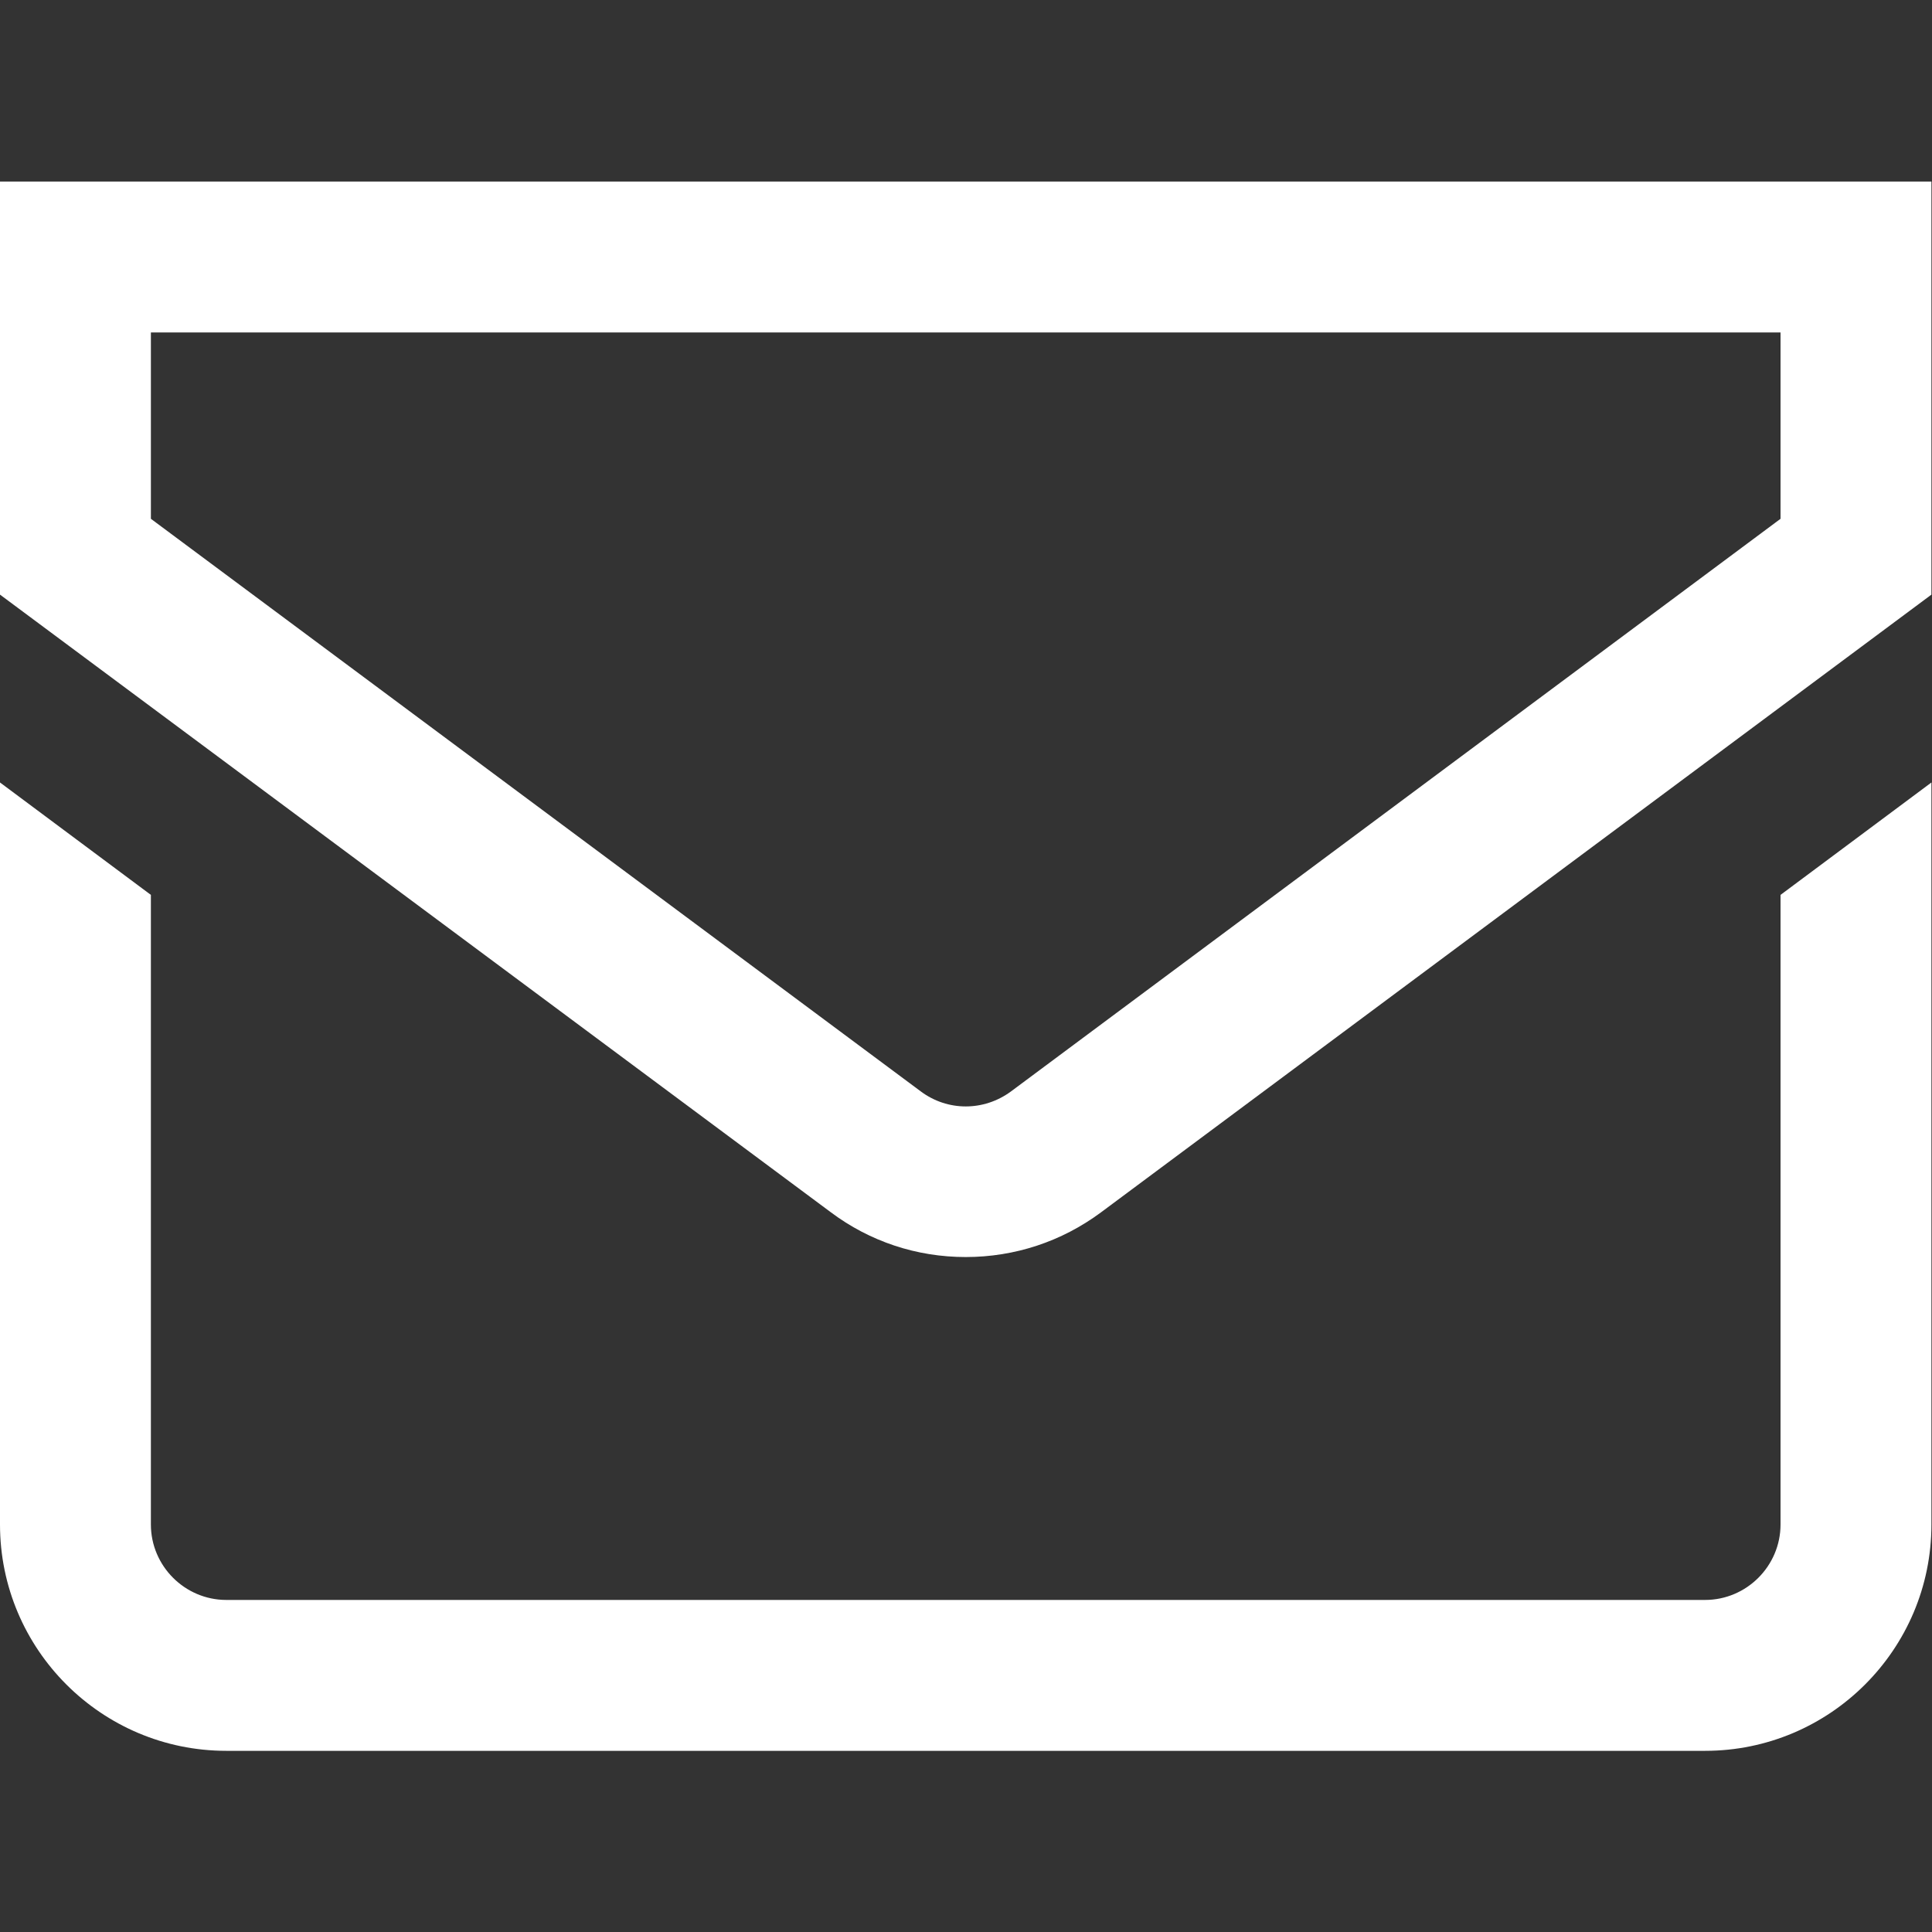
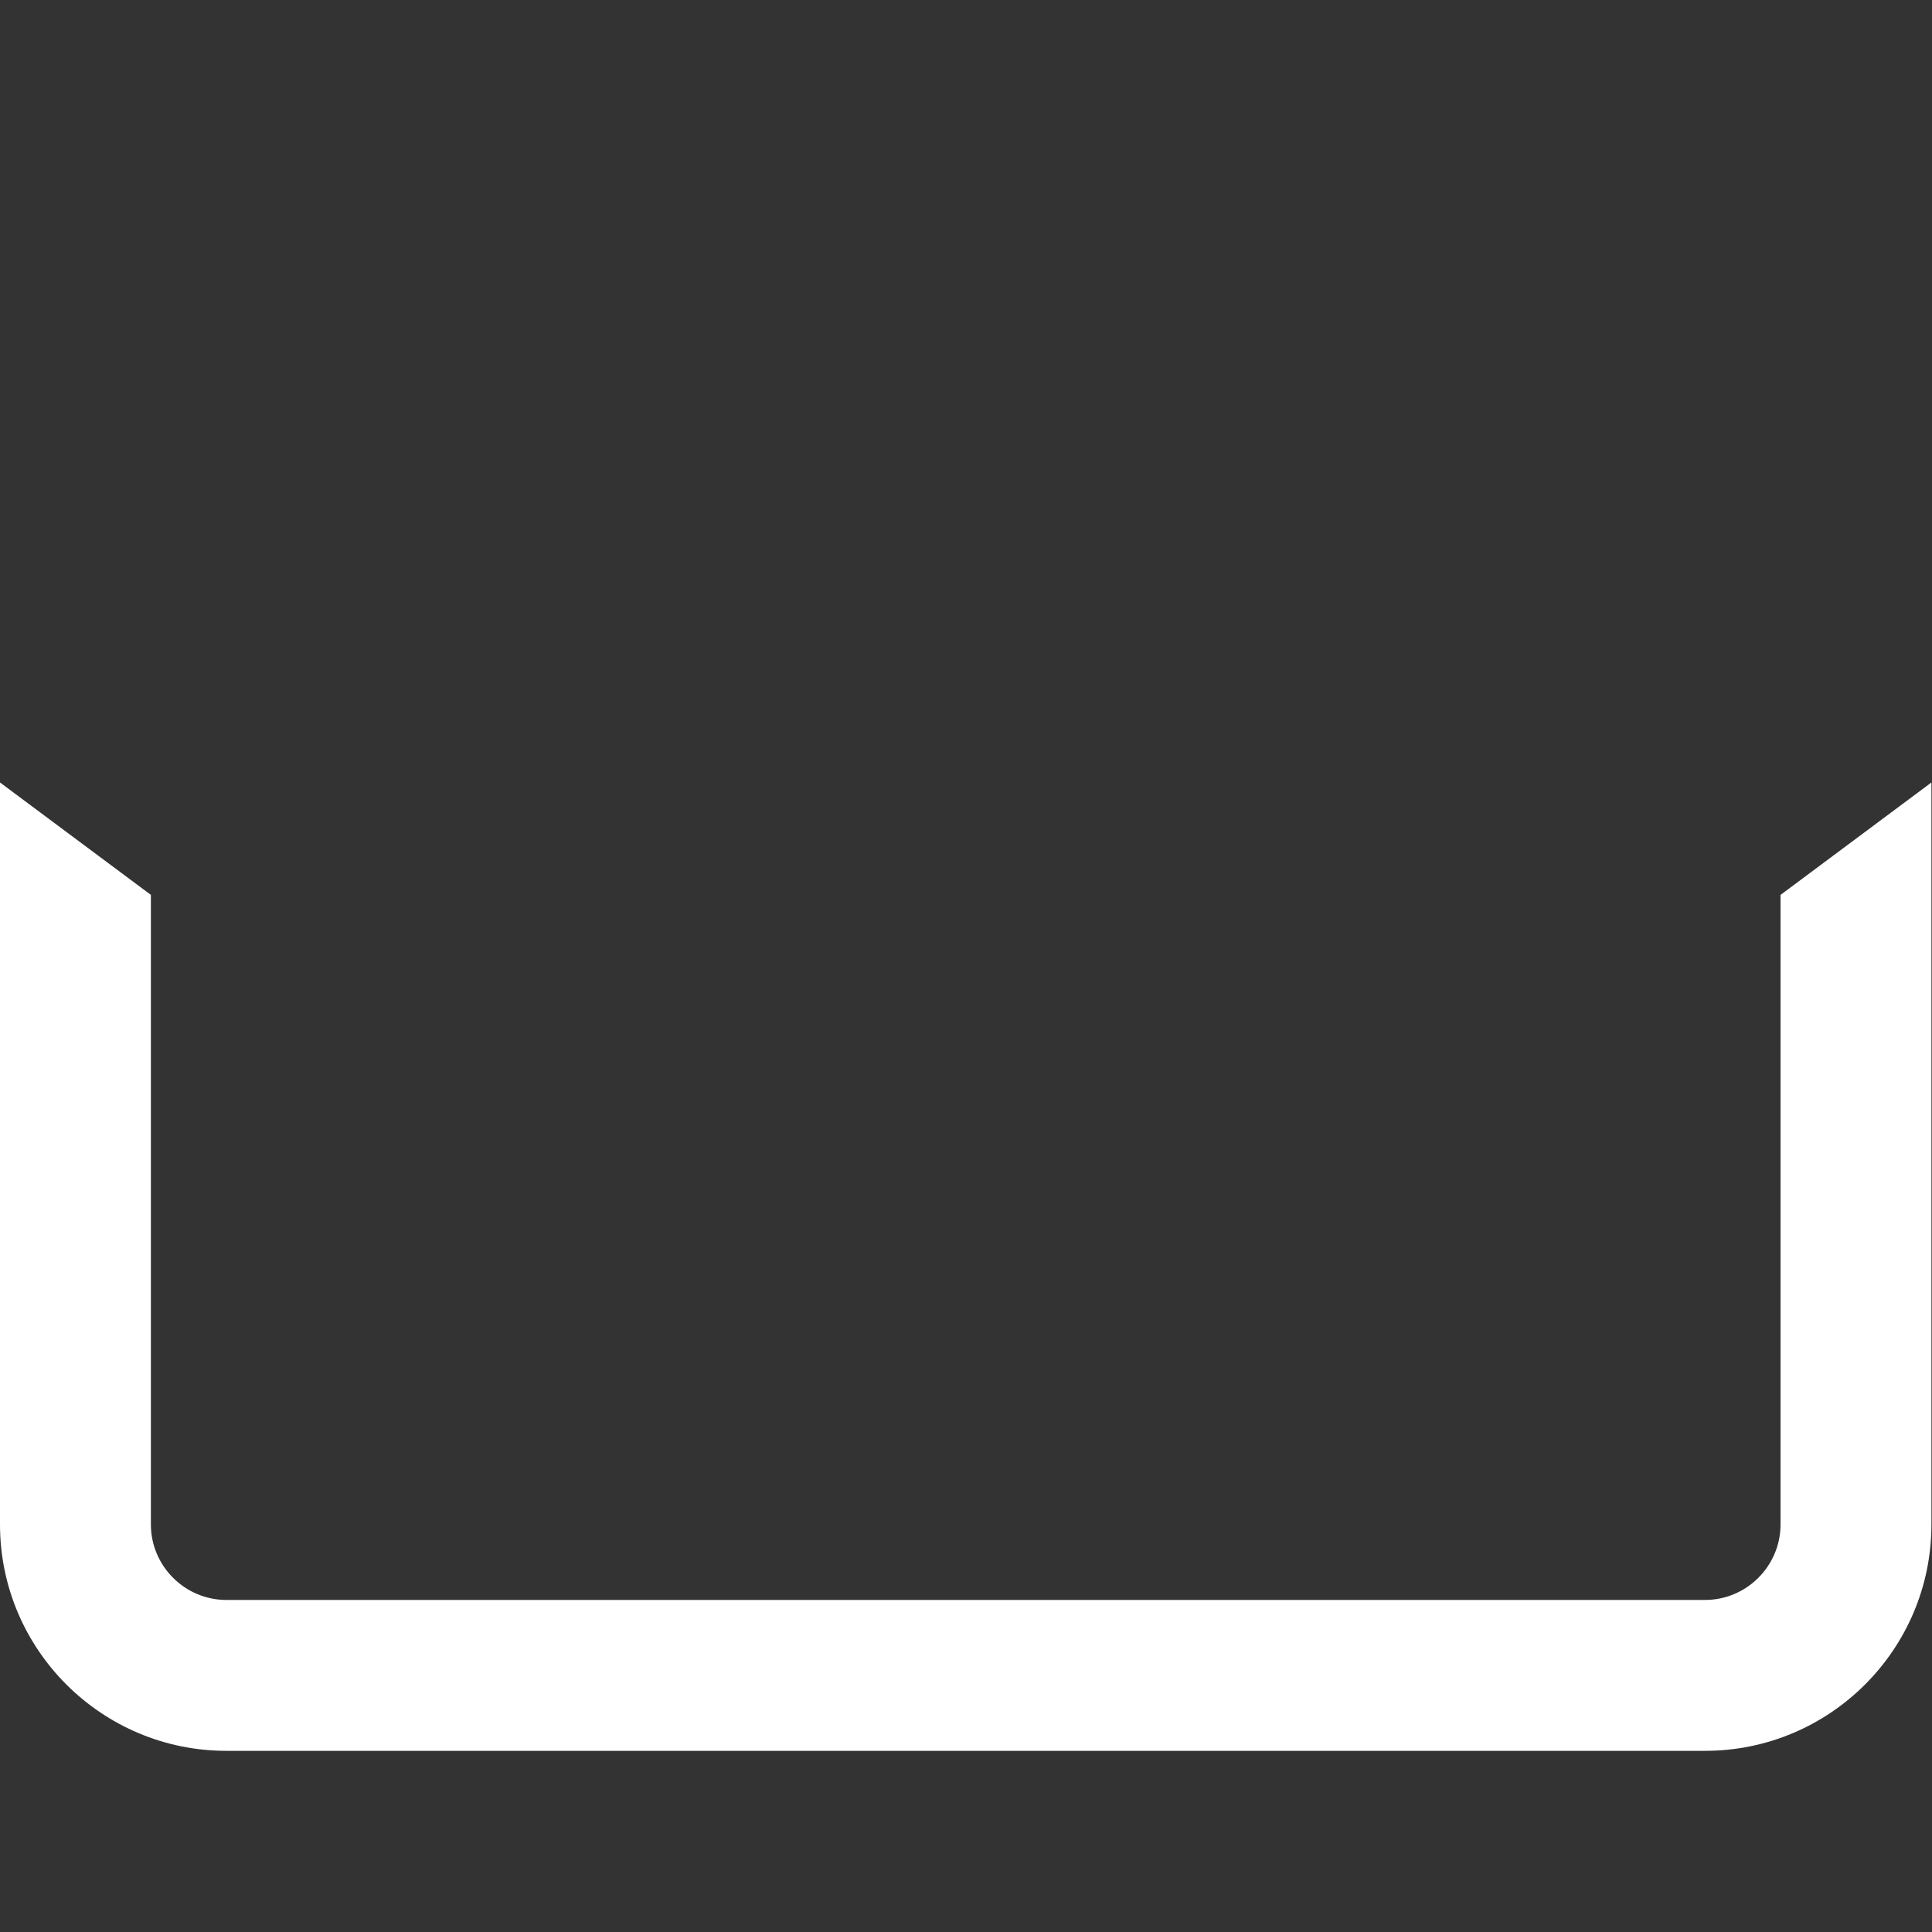
<svg xmlns="http://www.w3.org/2000/svg" version="1.1" id="svg9" x="0px" y="0px" viewBox="0 0 682.7 682.7" style="enable-background:new 0 0 682.7 682.7;" xml:space="preserve">
  <rect x="0" y="0" width="682.7" height="682.7" fill="#333333" stroke="none" />
  <style type="text/css">
	.st0{fill:#FFFFFF;}
</style>
  <g id="g15" transform="matrix(1.333,0,0,-1.333,0,682.667)">
    <g id="g17">
      <g>
        <g id="g19">
          <g id="g25" transform="translate(452,444)">
-             <path class="st0" d="M-196-265.1c-13,0-25.4,4.1-35.8,11.9L-452-89.5V20H60V-89.5l-220.2-163.8C-170.6-261-183-265.1-196-265.1       z M-412-69.4l204.1-151.8c7.1-5.3,16.7-5.3,23.9,0L20-69.4V-20h-432V-69.4z" />
-           </g>
+             </g>
          <g id="g29" transform="translate(472,274.901)">
            <path id="path31" class="st0" d="M0,0v-166.9c0-11-9-20-20-20h-392c-11,0-20,9-20,20V0l-40,29.8v-196.7c0-33.1,26.9-60,60-60       h392c33.1,0,60,26.9,60,60V29.8L0,0z" />
          </g>
        </g>
      </g>
    </g>
  </g>
</svg>